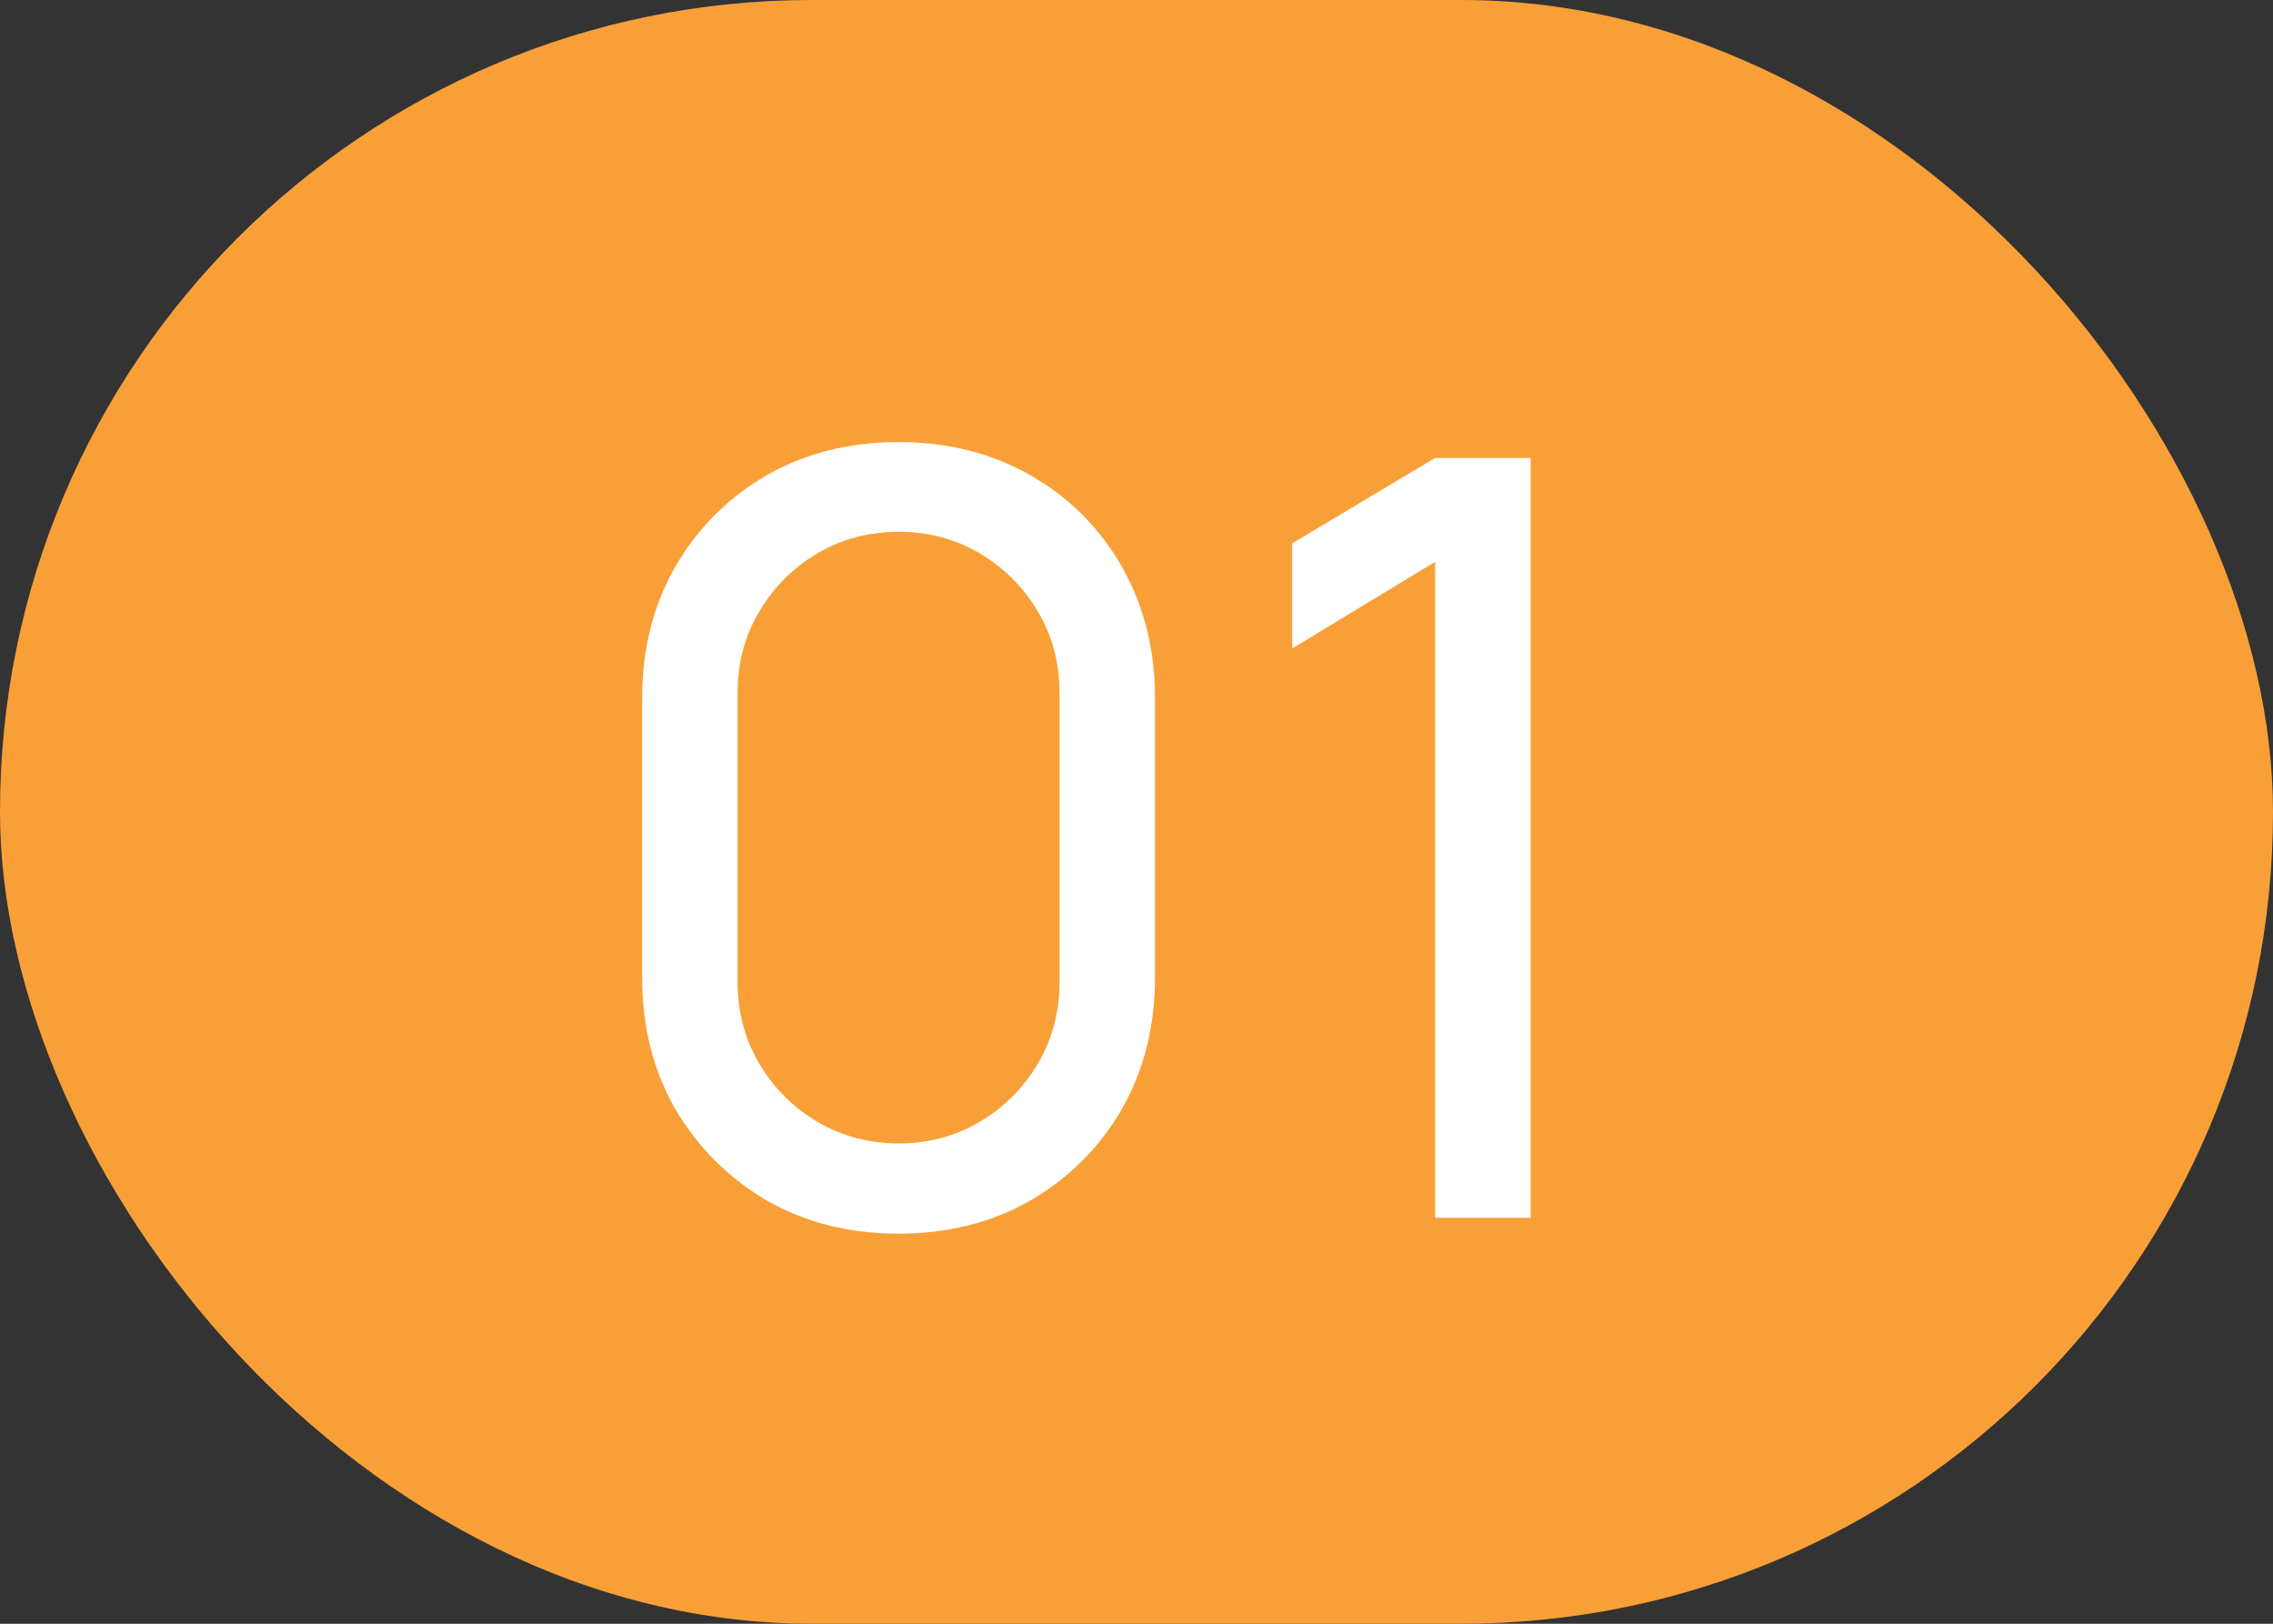
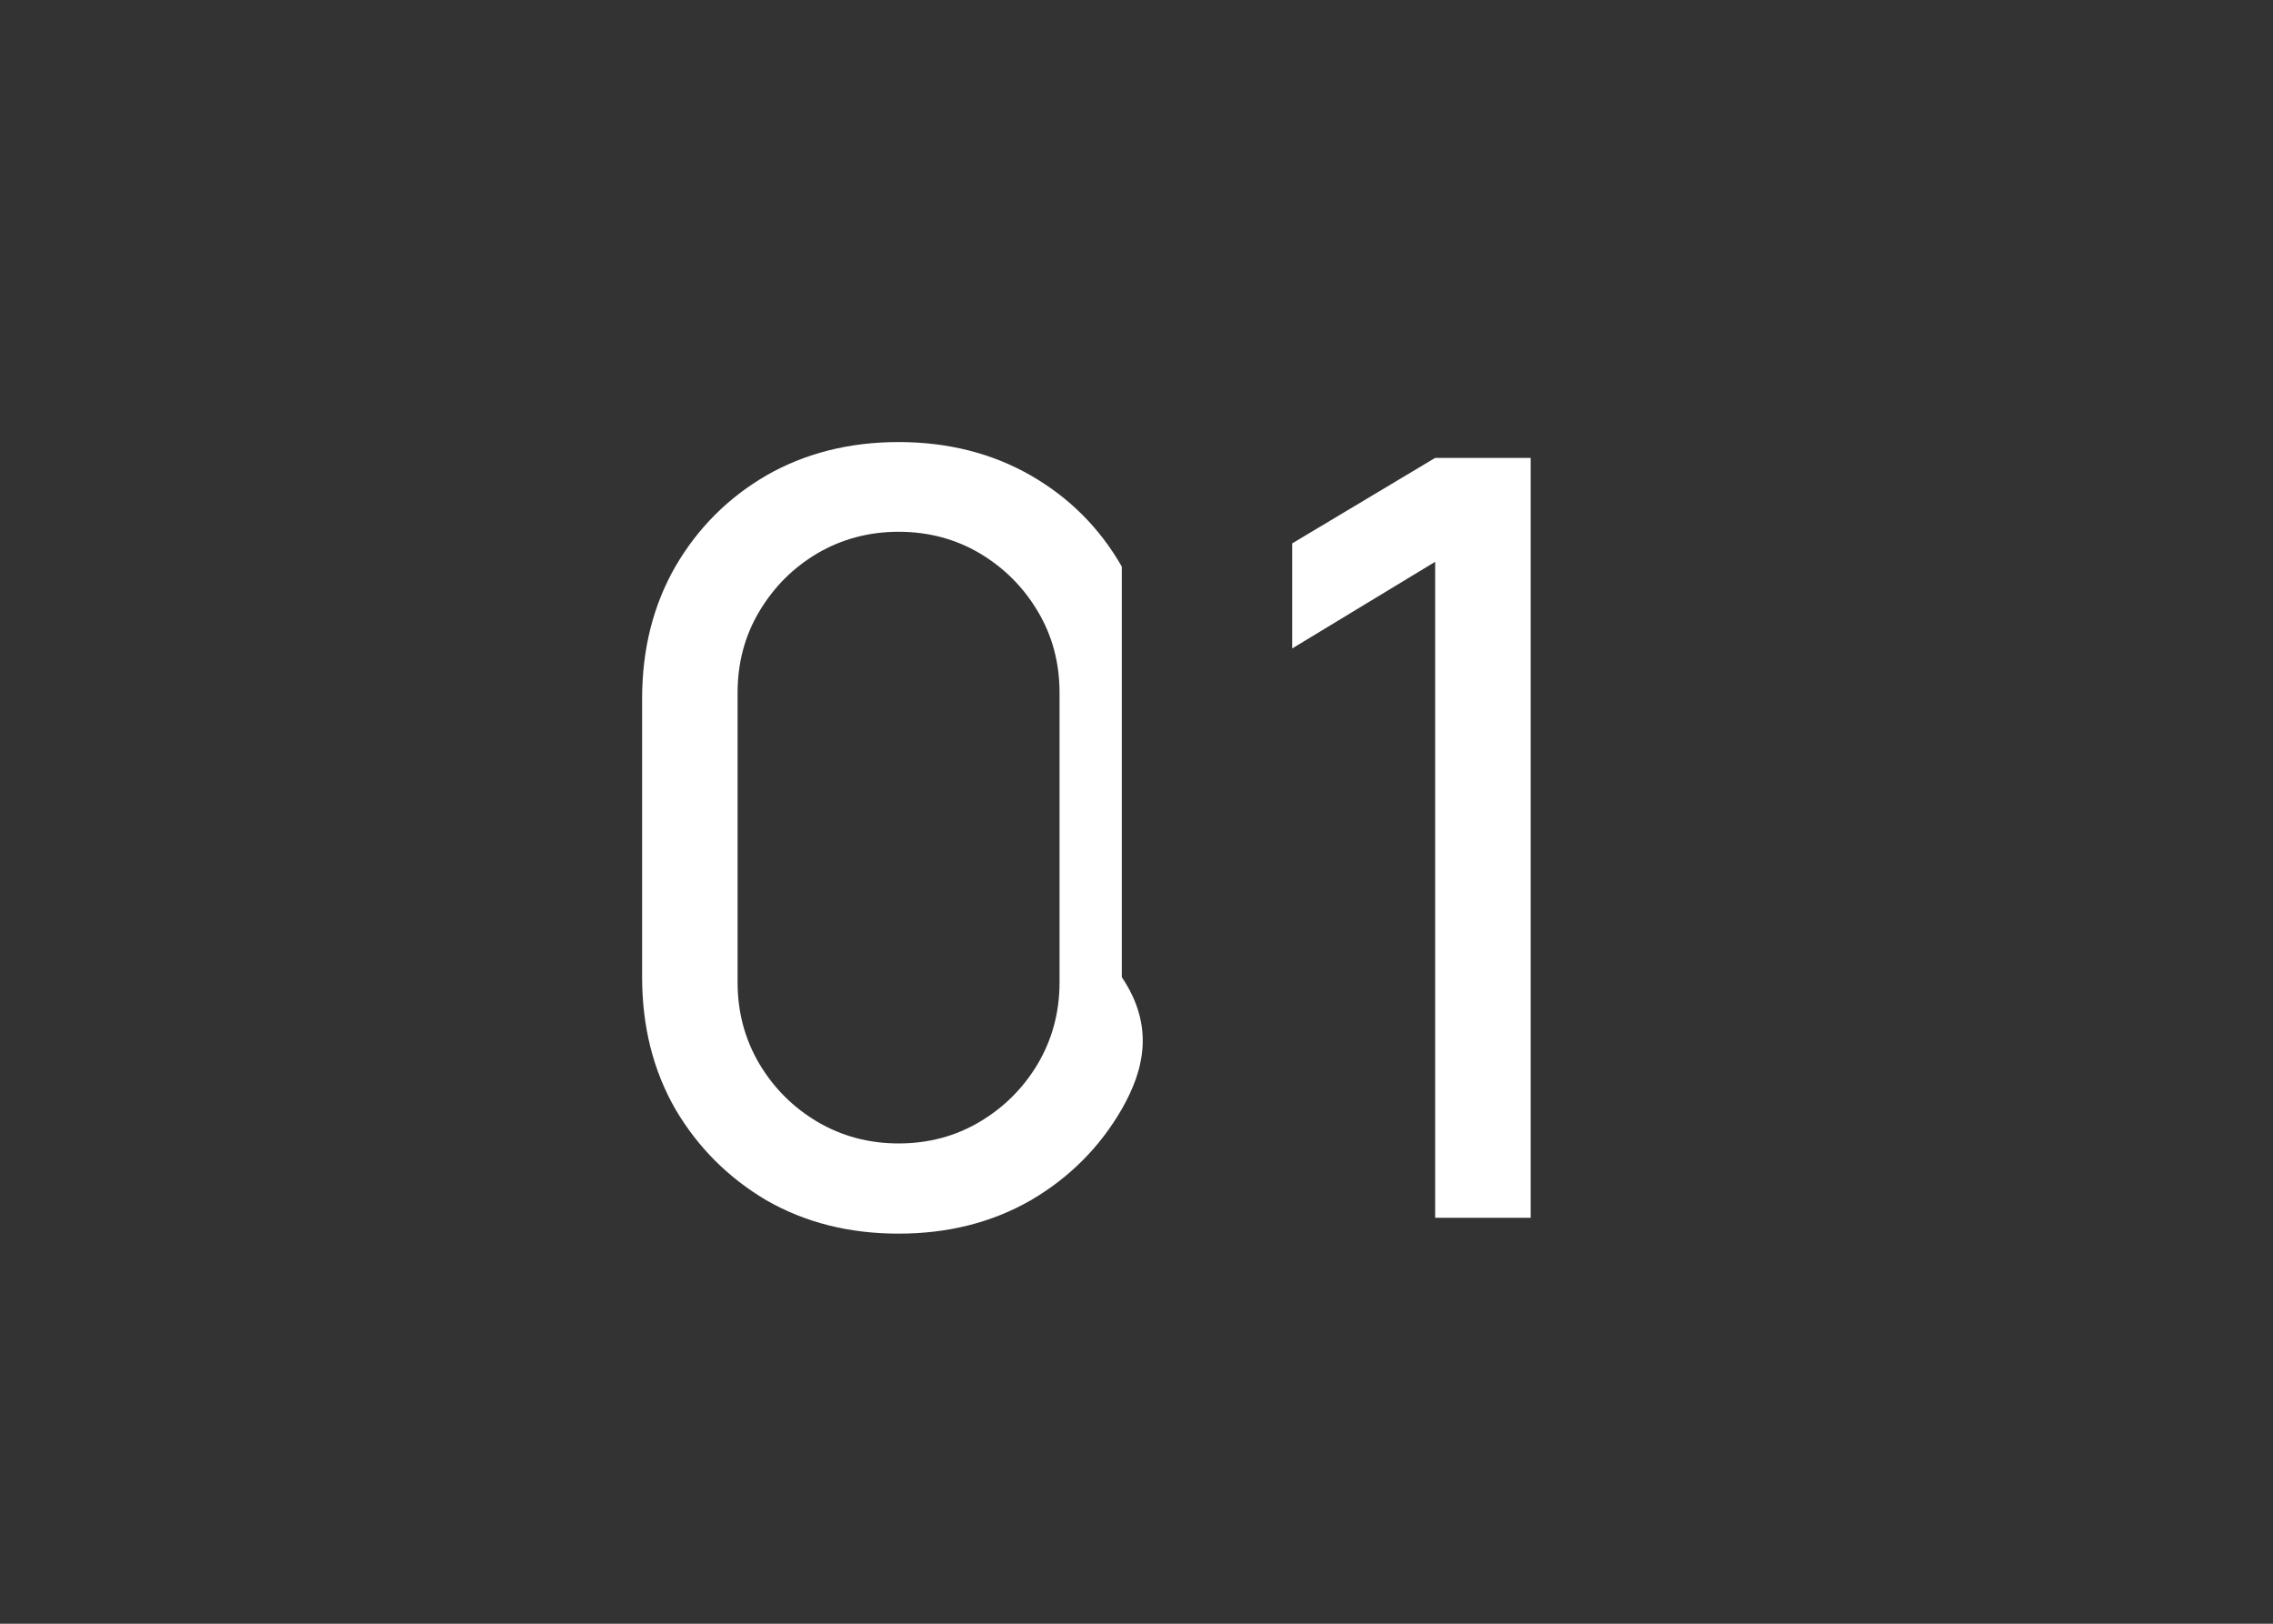
<svg xmlns="http://www.w3.org/2000/svg" width="28" height="20" viewBox="0 0 28 20" fill="none">
  <rect x="0" y="0" width="28" height="20" fill="#333333" stroke="none" />
-   <rect width="28" height="20" rx="10" fill="#F8A037" />
-   <path d="M11.069 15.195C10.462 15.195 9.921 15.059 9.444 14.786C8.972 14.508 8.597 14.133 8.319 13.661C8.046 13.184 7.91 12.643 7.91 12.036V8.604C7.91 7.997 8.046 7.456 8.319 6.979C8.597 6.502 8.972 6.128 9.444 5.854C9.921 5.582 10.462 5.445 11.069 5.445C11.676 5.445 12.217 5.582 12.694 5.854C13.171 6.128 13.546 6.502 13.819 6.979C14.091 7.456 14.228 7.997 14.228 8.604V12.036C14.228 12.643 14.091 13.184 13.819 13.661C13.546 14.133 13.171 14.508 12.694 14.786C12.217 15.059 11.676 15.195 11.069 15.195ZM11.069 14.084C11.437 14.084 11.771 13.995 12.07 13.817C12.369 13.639 12.607 13.401 12.785 13.102C12.963 12.799 13.052 12.465 13.052 12.101V8.533C13.052 8.164 12.963 7.83 12.785 7.532C12.607 7.232 12.369 6.994 12.07 6.816C11.771 6.639 11.437 6.55 11.069 6.55C10.705 6.55 10.371 6.639 10.068 6.816C9.769 6.994 9.531 7.232 9.353 7.532C9.175 7.83 9.086 8.164 9.086 8.533V12.101C9.086 12.465 9.175 12.799 9.353 13.102C9.531 13.401 9.769 13.639 10.068 13.817C10.371 13.995 10.705 14.084 11.069 14.084ZM17.679 15V6.92L15.918 7.987V6.693L17.679 5.64H18.856V15H17.679Z" fill="white" />
+   <path d="M11.069 15.195C10.462 15.195 9.921 15.059 9.444 14.786C8.972 14.508 8.597 14.133 8.319 13.661C8.046 13.184 7.91 12.643 7.91 12.036V8.604C7.91 7.997 8.046 7.456 8.319 6.979C8.597 6.502 8.972 6.128 9.444 5.854C9.921 5.582 10.462 5.445 11.069 5.445C11.676 5.445 12.217 5.582 12.694 5.854C13.171 6.128 13.546 6.502 13.819 6.979V12.036C14.228 12.643 14.091 13.184 13.819 13.661C13.546 14.133 13.171 14.508 12.694 14.786C12.217 15.059 11.676 15.195 11.069 15.195ZM11.069 14.084C11.437 14.084 11.771 13.995 12.07 13.817C12.369 13.639 12.607 13.401 12.785 13.102C12.963 12.799 13.052 12.465 13.052 12.101V8.533C13.052 8.164 12.963 7.83 12.785 7.532C12.607 7.232 12.369 6.994 12.07 6.816C11.771 6.639 11.437 6.55 11.069 6.55C10.705 6.55 10.371 6.639 10.068 6.816C9.769 6.994 9.531 7.232 9.353 7.532C9.175 7.83 9.086 8.164 9.086 8.533V12.101C9.086 12.465 9.175 12.799 9.353 13.102C9.531 13.401 9.769 13.639 10.068 13.817C10.371 13.995 10.705 14.084 11.069 14.084ZM17.679 15V6.92L15.918 7.987V6.693L17.679 5.64H18.856V15H17.679Z" fill="white" />
</svg>